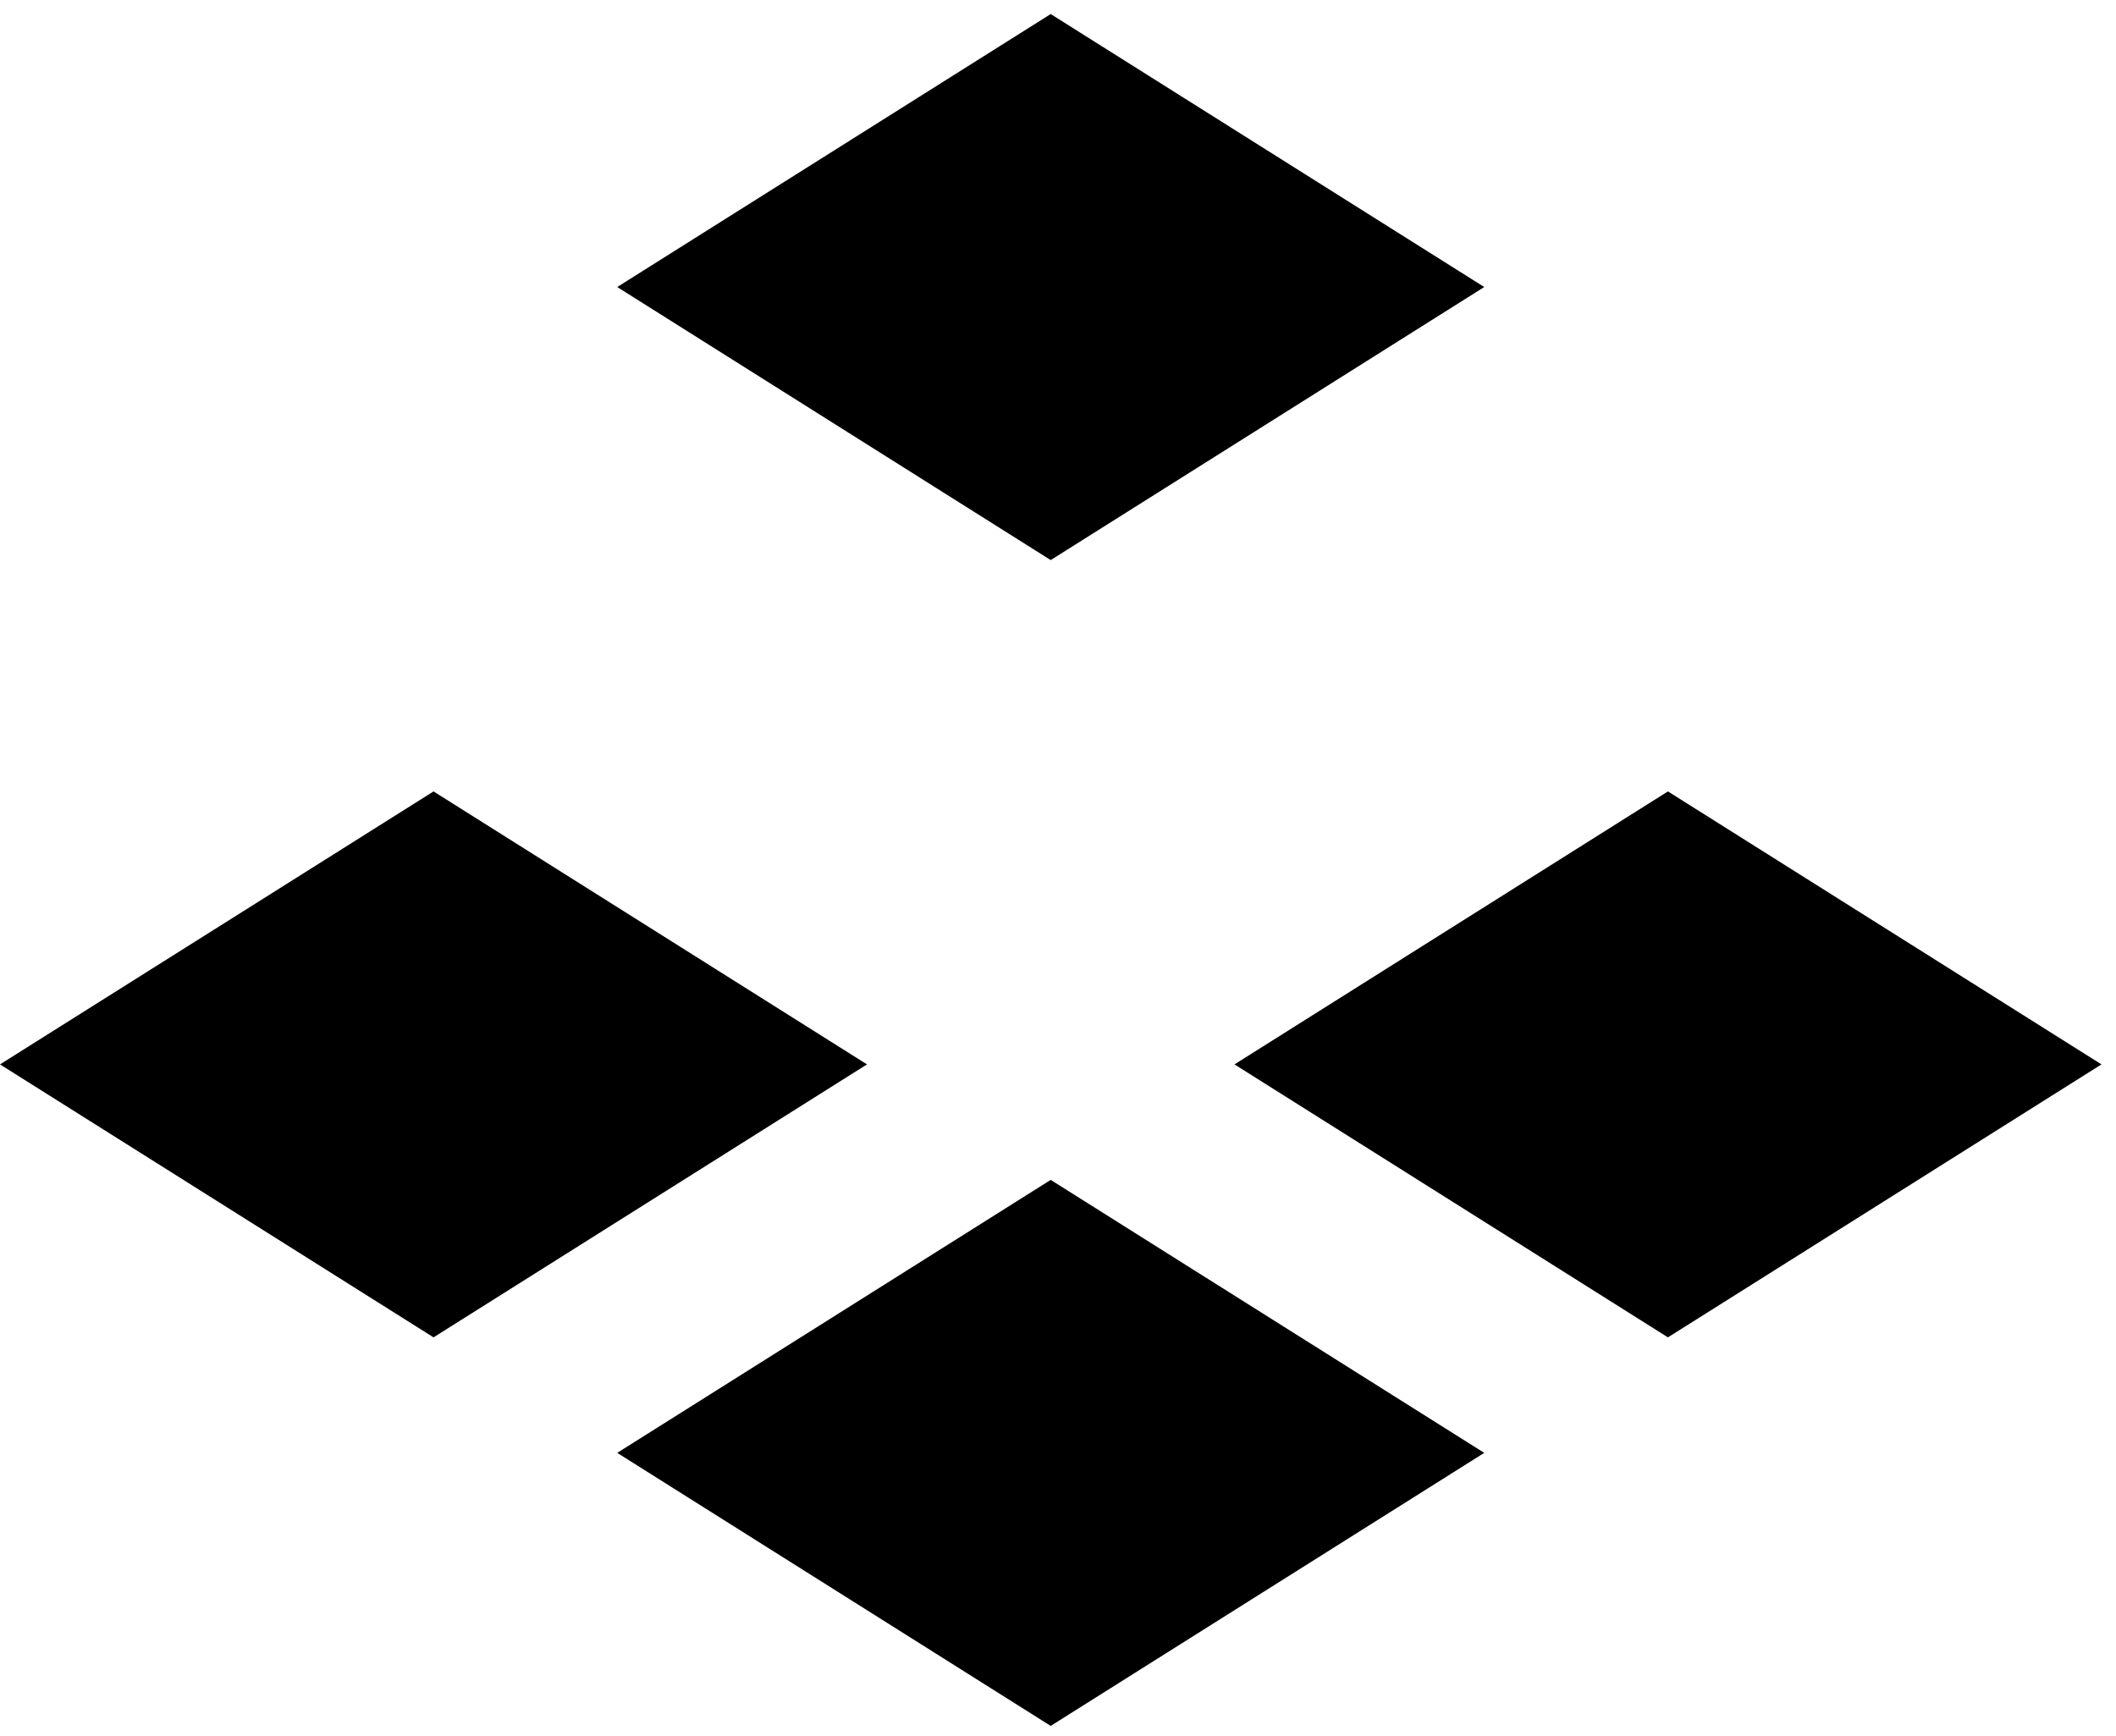
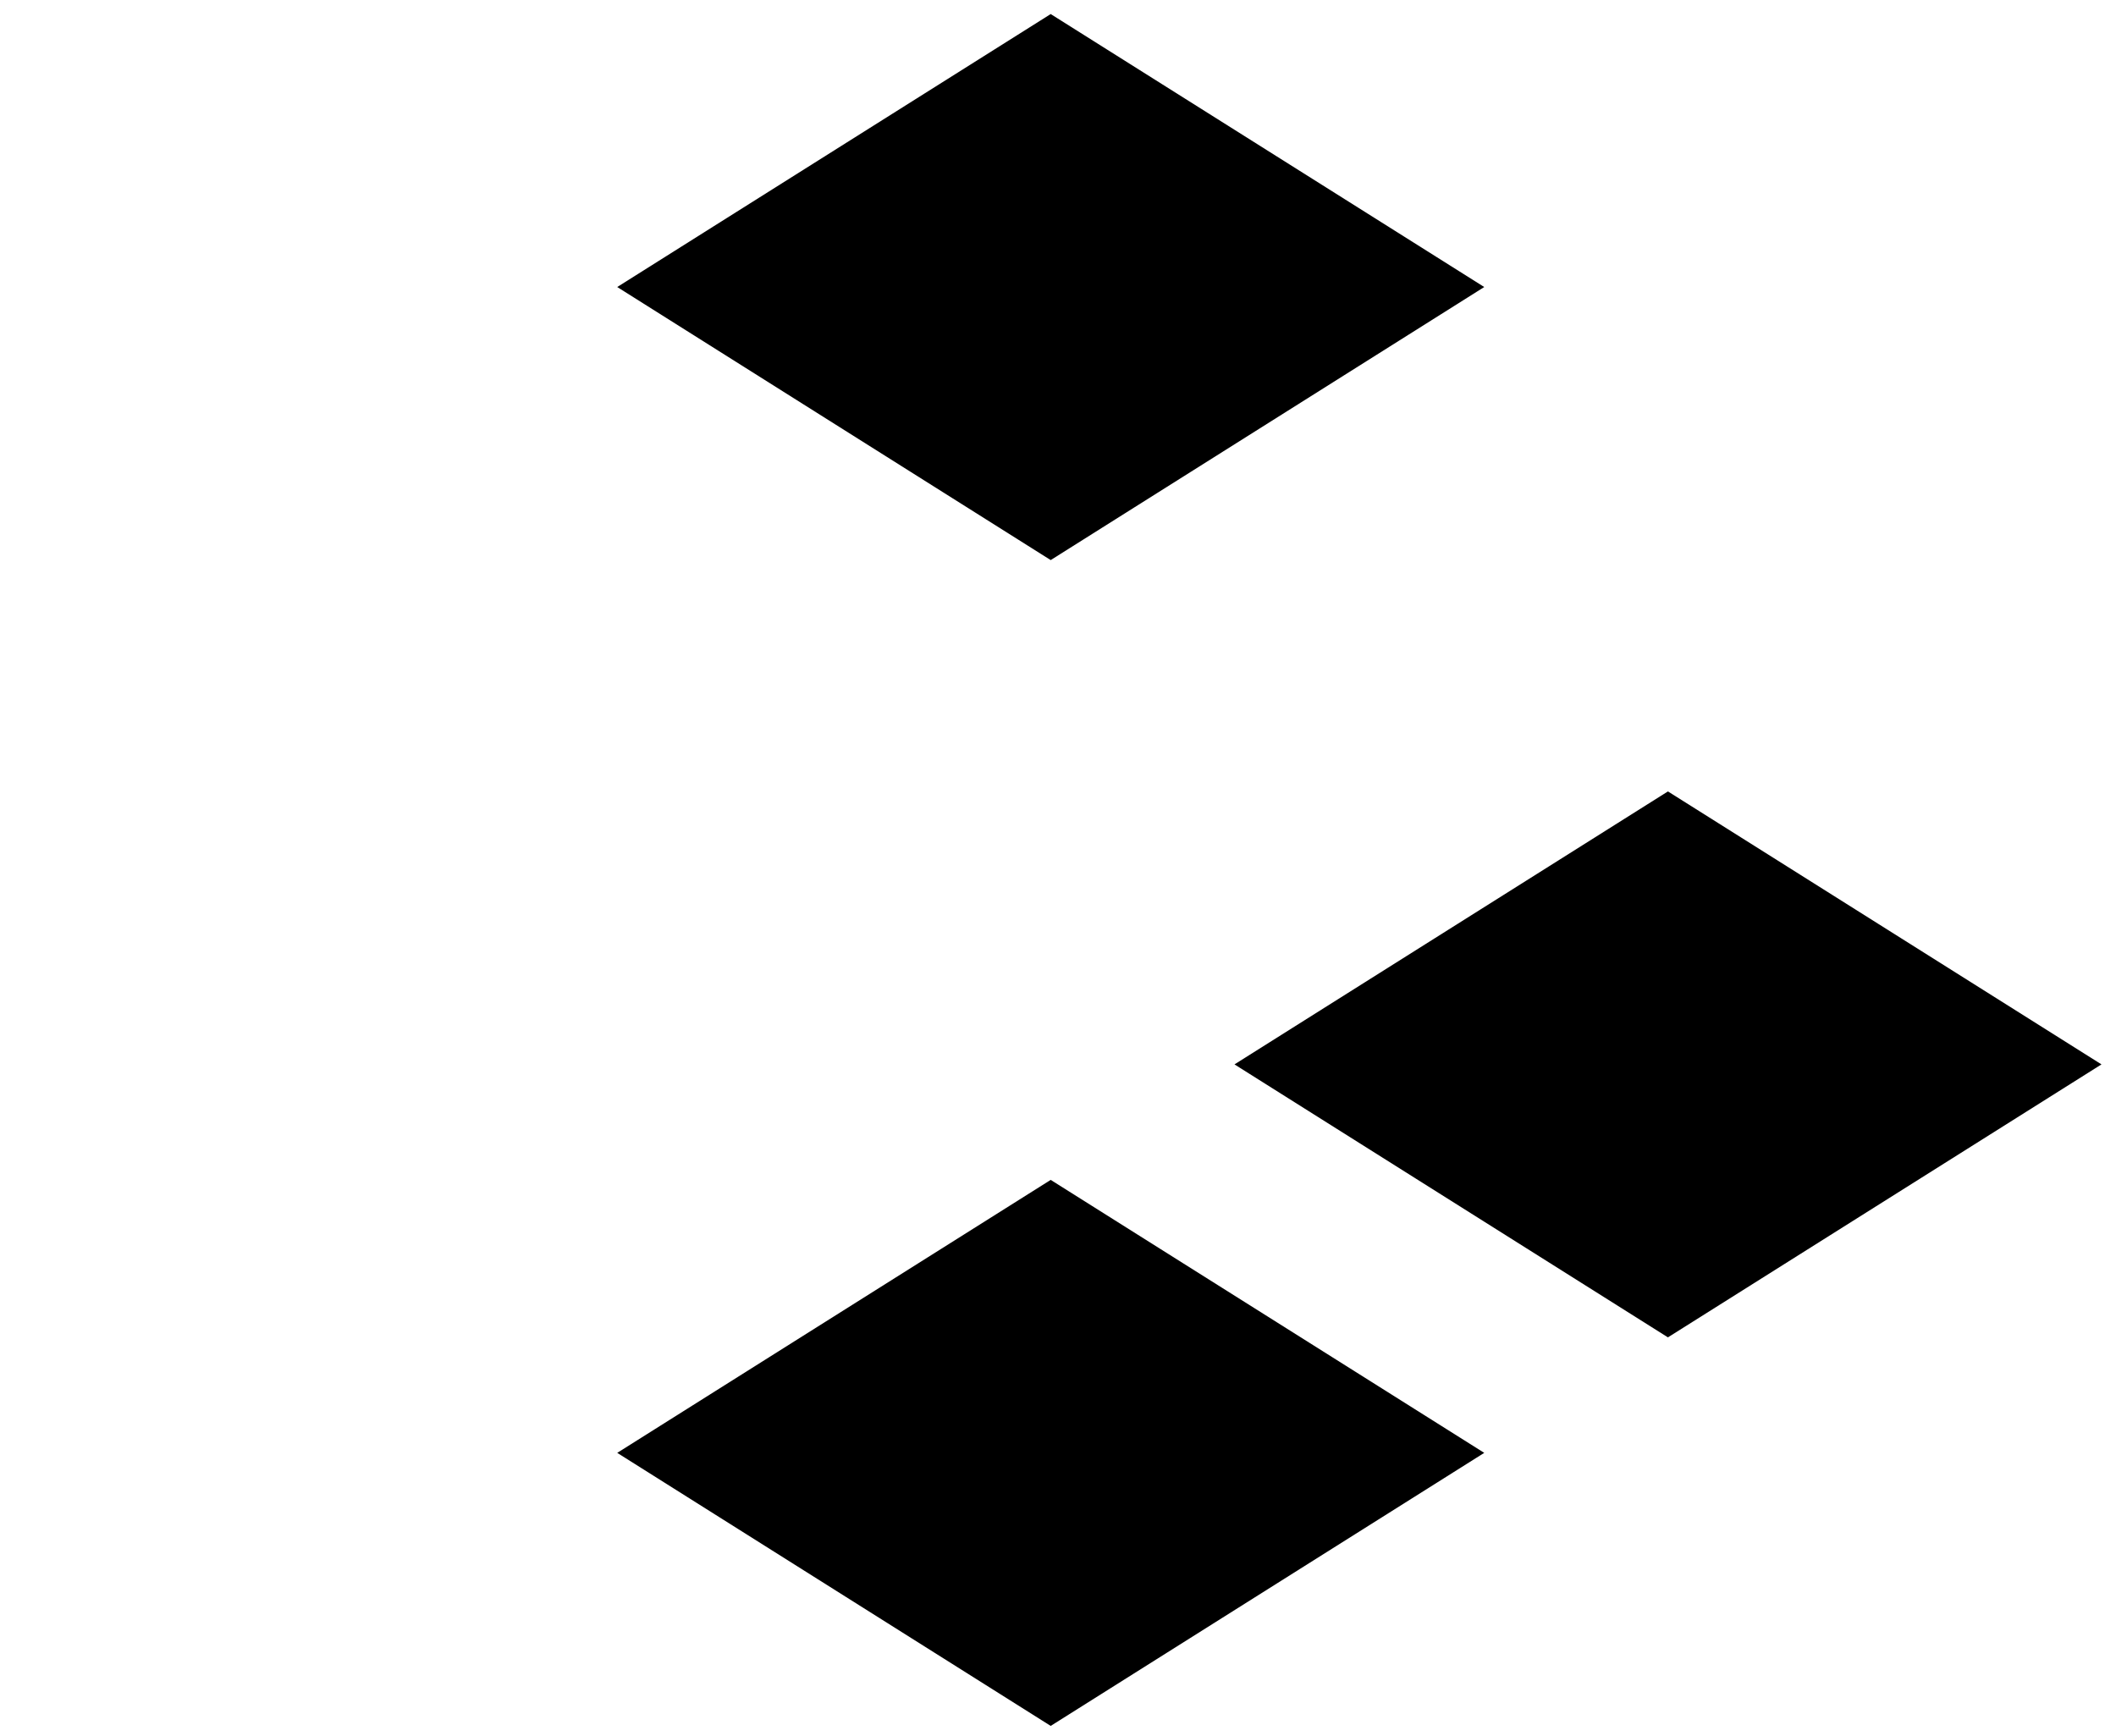
<svg xmlns="http://www.w3.org/2000/svg" width="89" height="73" viewBox="0 0 89 73" fill="none">
  <path d="M62.428 12.072L44.193 0.591L25.961 12.072L44.193 23.557L62.428 12.072Z" fill="black" />
  <path d="M25.961 61.107L44.193 72.591L62.428 61.107L44.193 49.626L25.961 61.107Z" fill="black" />
-   <path d="M18.235 33.287L0 44.768L18.235 56.249L36.466 44.768L18.235 33.287Z" fill="black" />
  <path d="M70.154 33.287L51.923 44.768L70.154 56.249L88.389 44.768L70.154 33.287Z" fill="black" />
</svg>